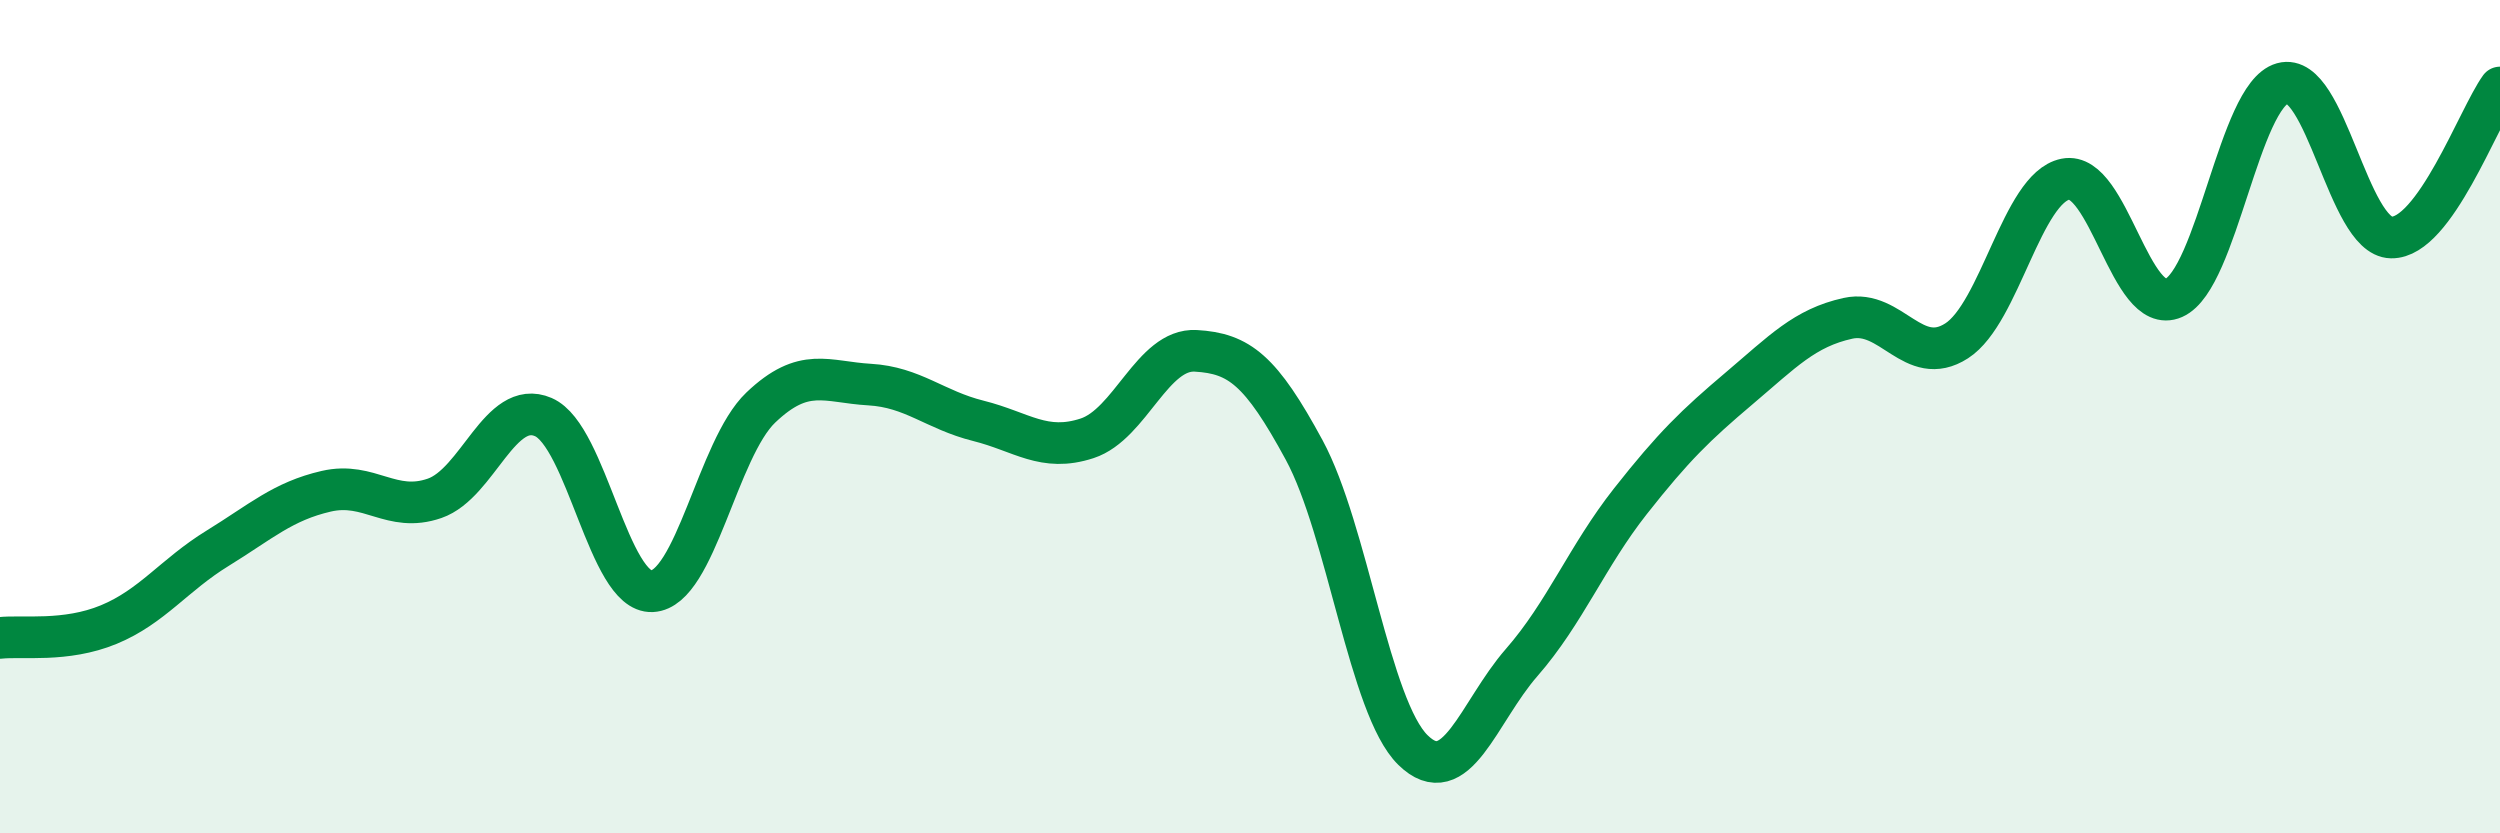
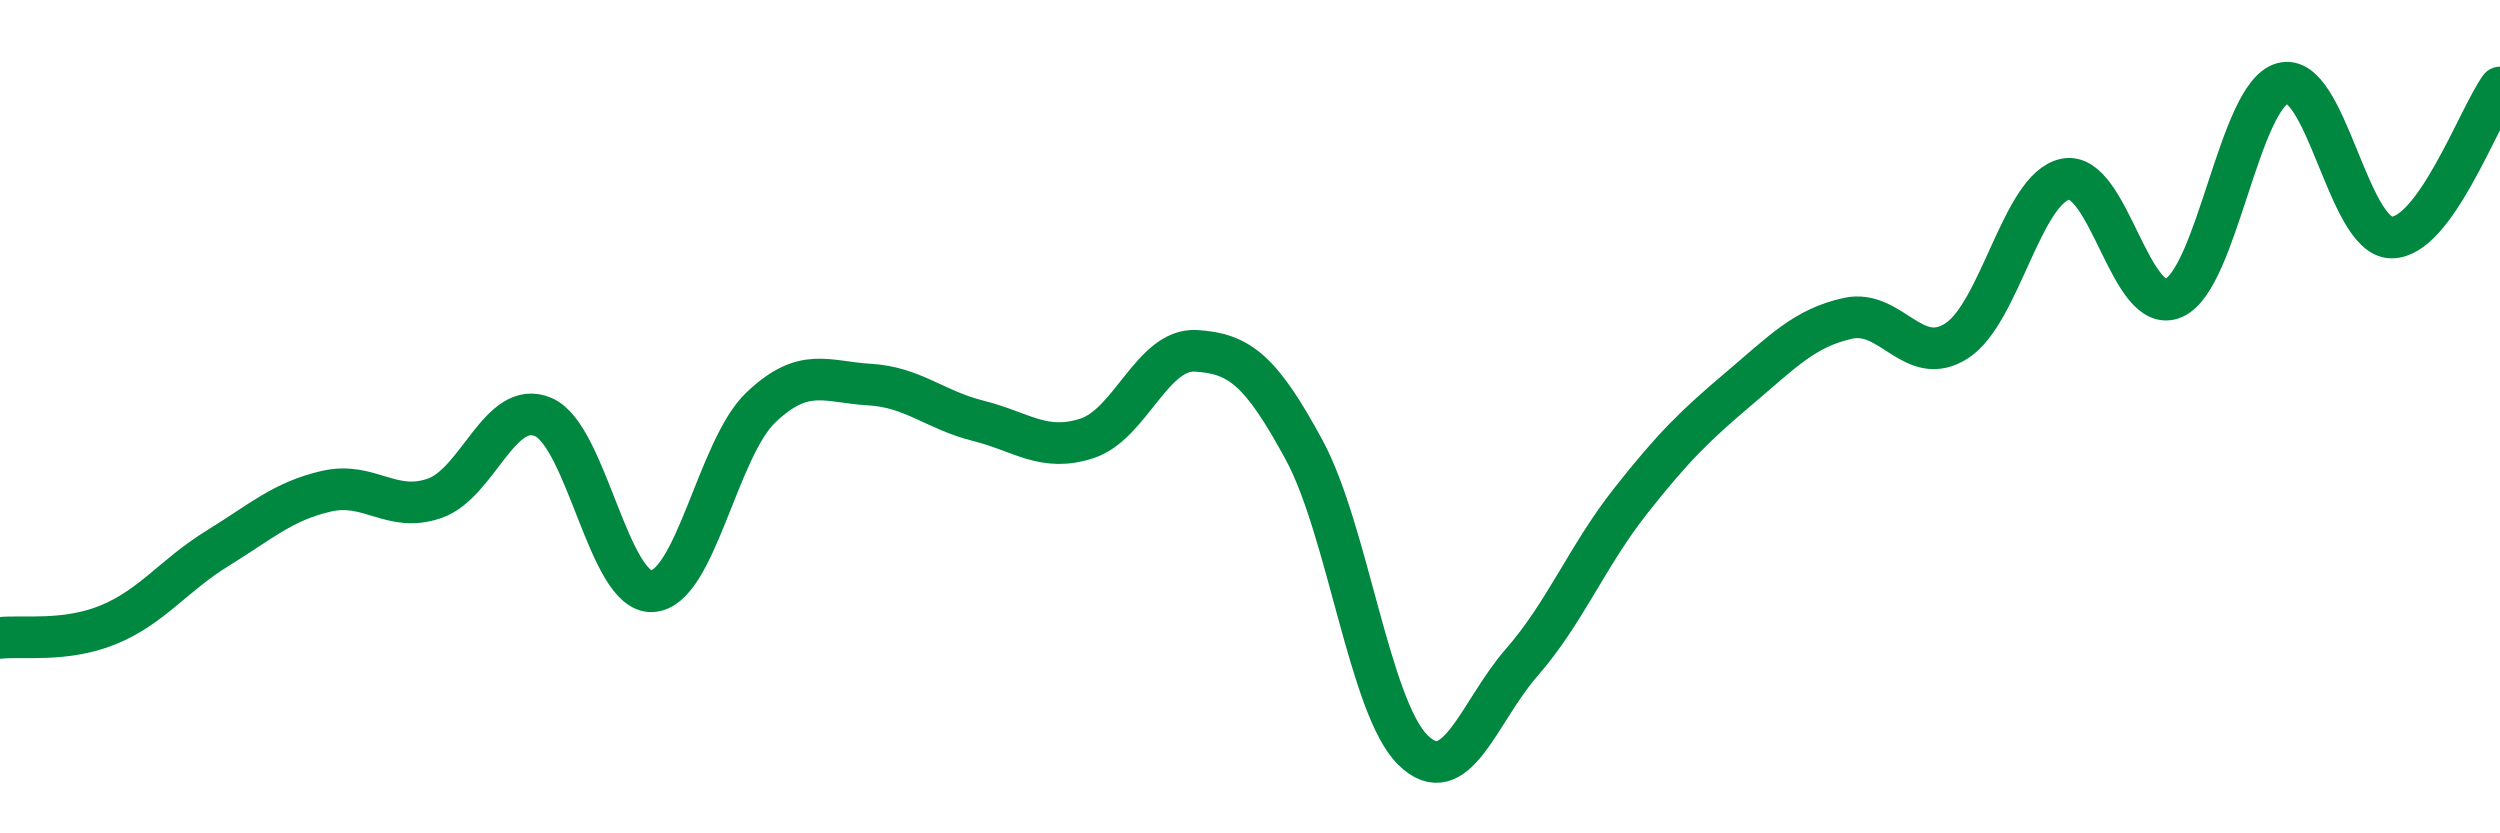
<svg xmlns="http://www.w3.org/2000/svg" width="60" height="20" viewBox="0 0 60 20">
-   <path d="M 0,15.31 C 0.52,15.25 1.57,15.42 2.61,14.99 C 3.65,14.56 4.18,13.8 5.22,13.16 C 6.26,12.52 6.79,12.03 7.83,11.79 C 8.87,11.55 9.39,12.32 10.43,11.96 C 11.47,11.6 12,9.56 13.04,10.01 C 14.08,10.46 14.61,14.24 15.65,14.19 C 16.69,14.14 17.22,10.77 18.26,9.78 C 19.3,8.79 19.83,9.17 20.87,9.23 C 21.91,9.29 22.44,9.84 23.48,10.1 C 24.52,10.36 25.05,10.86 26.09,10.52 C 27.13,10.18 27.66,8.36 28.7,8.42 C 29.74,8.48 30.26,8.88 31.3,10.8 C 32.34,12.72 32.87,16.98 33.91,18 C 34.95,19.02 35.48,17.09 36.52,15.9 C 37.56,14.71 38.09,13.35 39.13,12.03 C 40.17,10.71 40.7,10.2 41.74,9.32 C 42.78,8.44 43.31,7.87 44.35,7.64 C 45.39,7.41 45.92,8.85 46.96,8.18 C 48,7.51 48.53,4.51 49.57,4.3 C 50.61,4.09 51.13,7.61 52.17,7.15 C 53.21,6.69 53.74,2.29 54.78,2 C 55.82,1.71 56.35,5.68 57.39,5.7 C 58.43,5.72 59.48,2.82 60,2.1L60 20L0 20Z" fill="#008740" opacity="0.1" stroke-linecap="round" stroke-linejoin="round" />
  <path d="M 0,15.31 C 0.52,15.25 1.57,15.42 2.61,14.99 C 3.65,14.56 4.18,13.8 5.22,13.16 C 6.26,12.52 6.79,12.03 7.83,11.79 C 8.87,11.55 9.39,12.32 10.43,11.96 C 11.47,11.6 12,9.56 13.04,10.01 C 14.08,10.46 14.61,14.24 15.65,14.19 C 16.69,14.14 17.22,10.77 18.26,9.78 C 19.3,8.79 19.83,9.17 20.87,9.23 C 21.91,9.29 22.44,9.84 23.48,10.1 C 24.52,10.36 25.05,10.86 26.09,10.52 C 27.13,10.18 27.66,8.36 28.7,8.42 C 29.74,8.48 30.26,8.88 31.3,10.8 C 32.34,12.72 32.87,16.98 33.91,18 C 34.95,19.02 35.48,17.09 36.52,15.9 C 37.56,14.71 38.09,13.35 39.13,12.03 C 40.17,10.71 40.7,10.2 41.74,9.32 C 42.78,8.44 43.31,7.87 44.35,7.64 C 45.39,7.41 45.92,8.85 46.96,8.18 C 48,7.51 48.53,4.51 49.57,4.3 C 50.61,4.09 51.13,7.61 52.17,7.15 C 53.21,6.69 53.74,2.29 54.78,2 C 55.82,1.71 56.35,5.68 57.39,5.7 C 58.43,5.72 59.48,2.82 60,2.1" stroke="#008740" stroke-width="1" fill="none" stroke-linecap="round" stroke-linejoin="round" />
</svg>